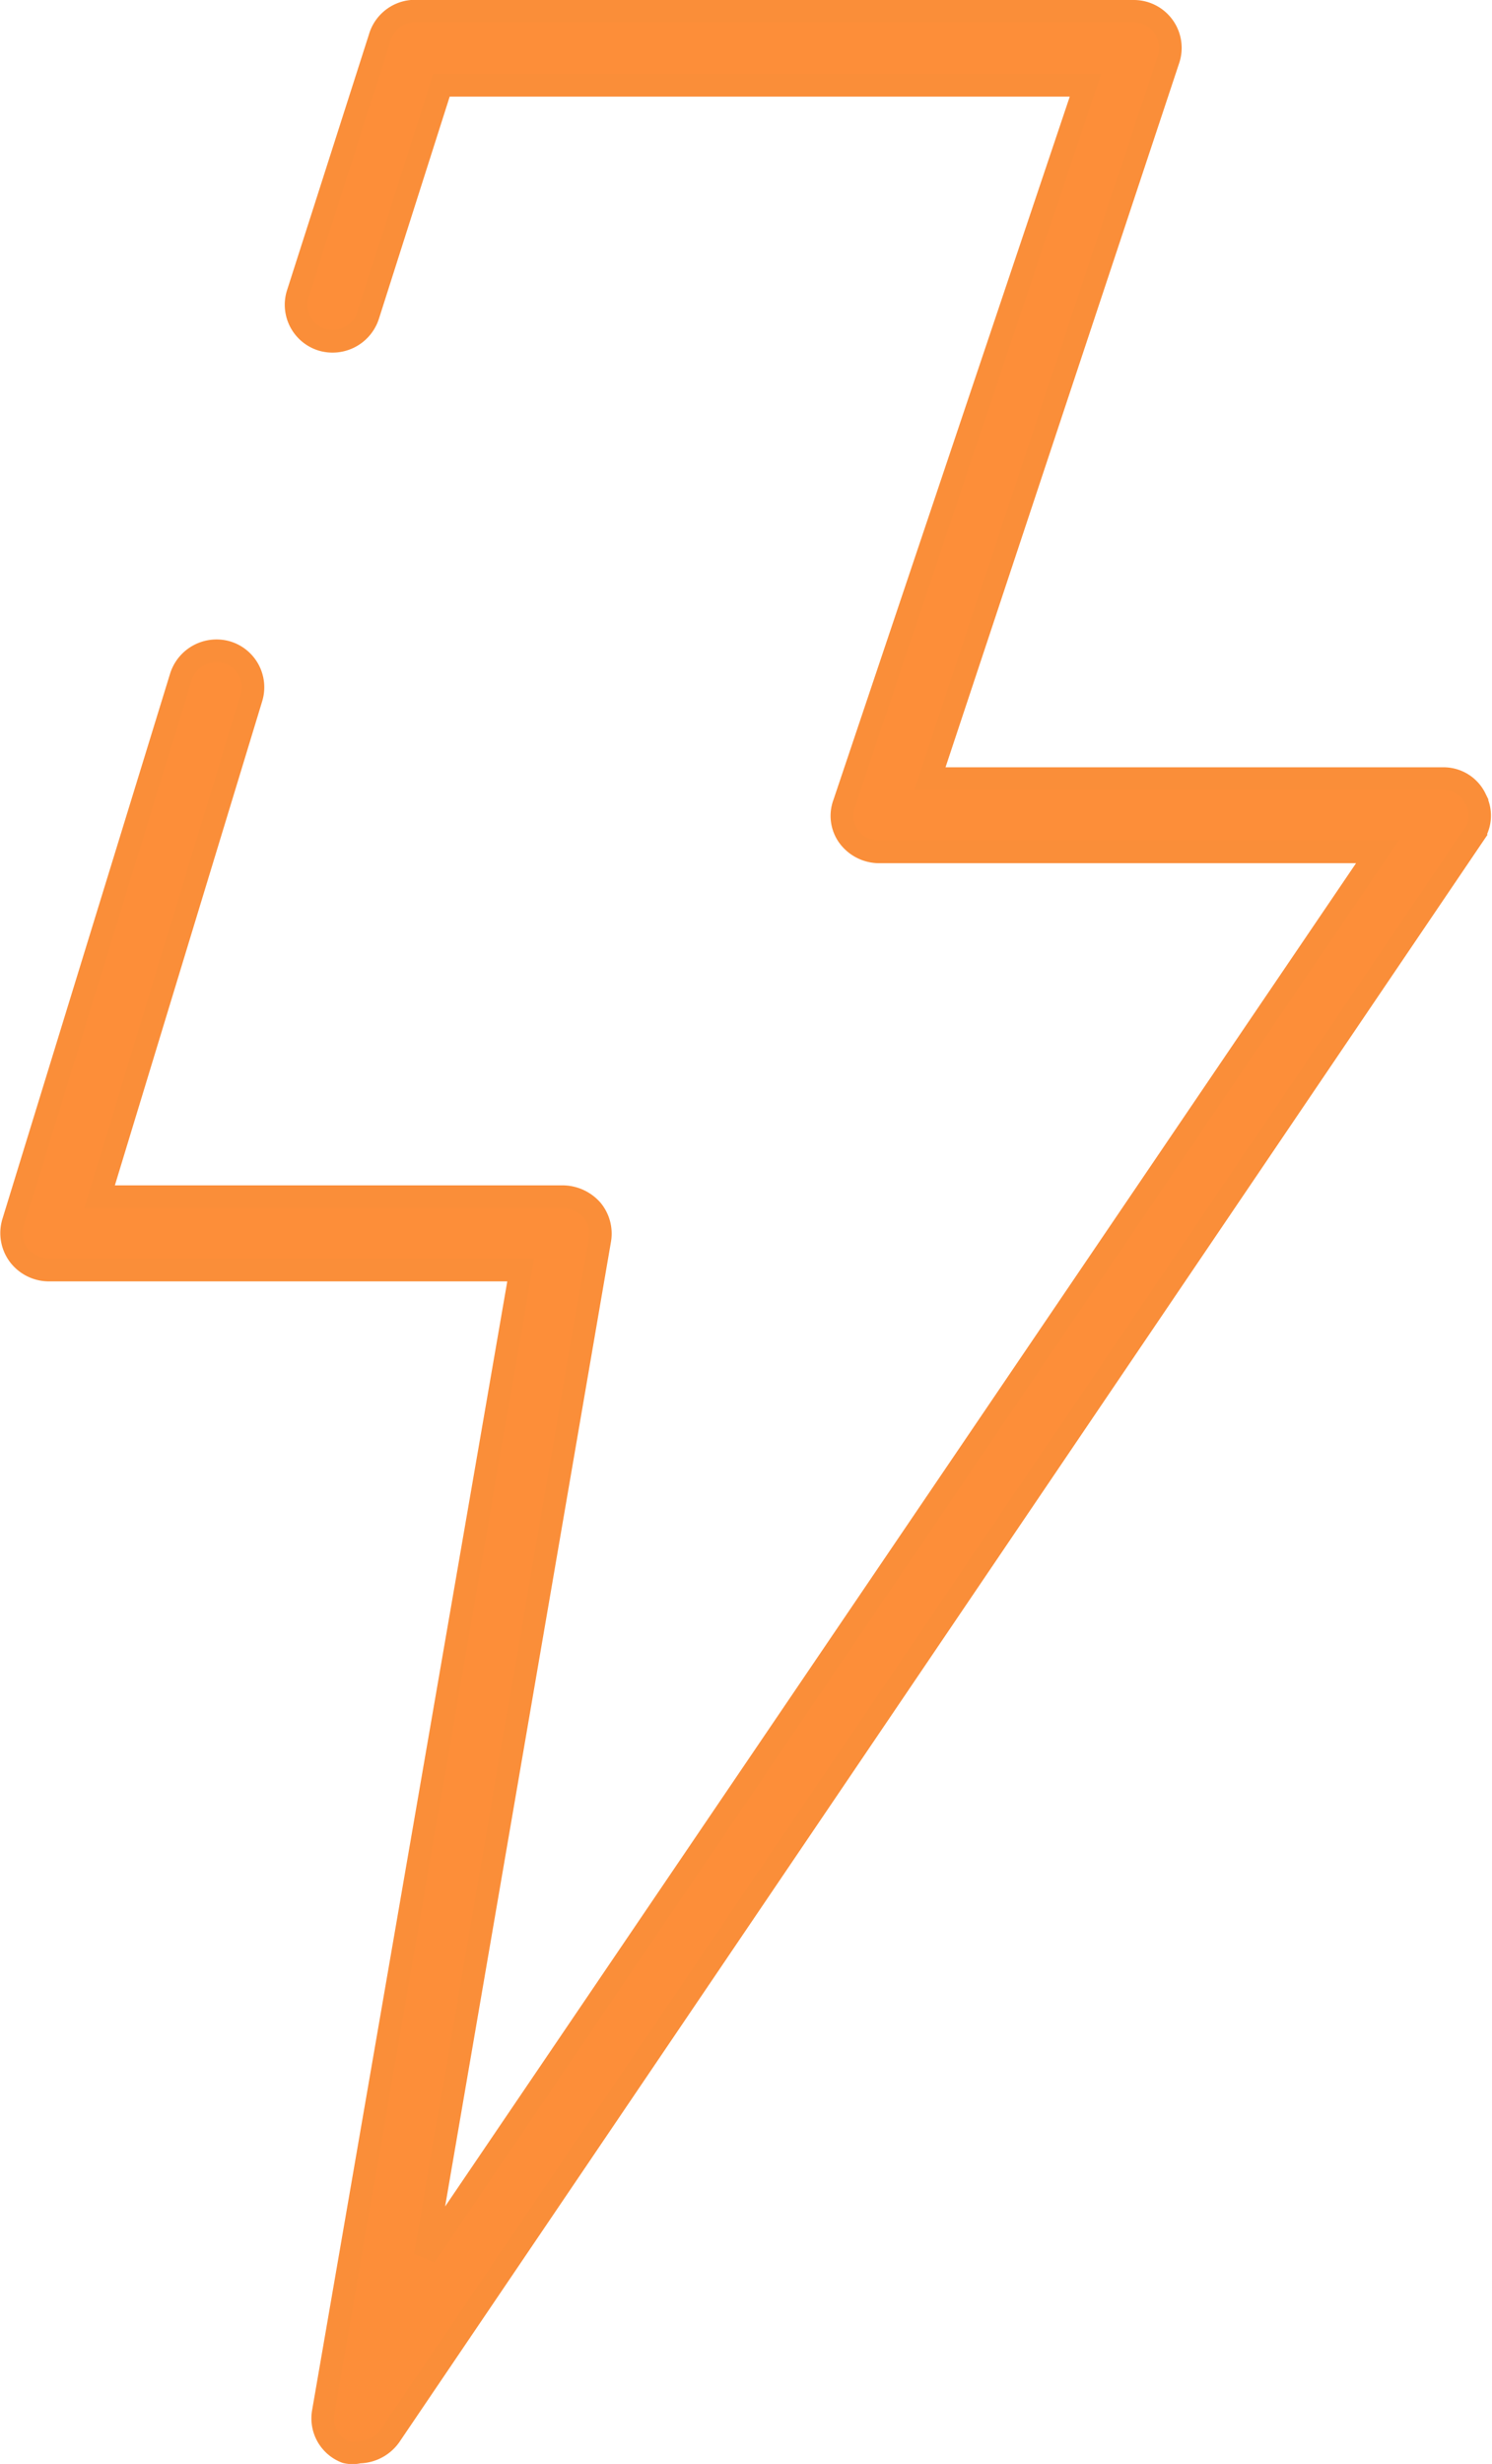
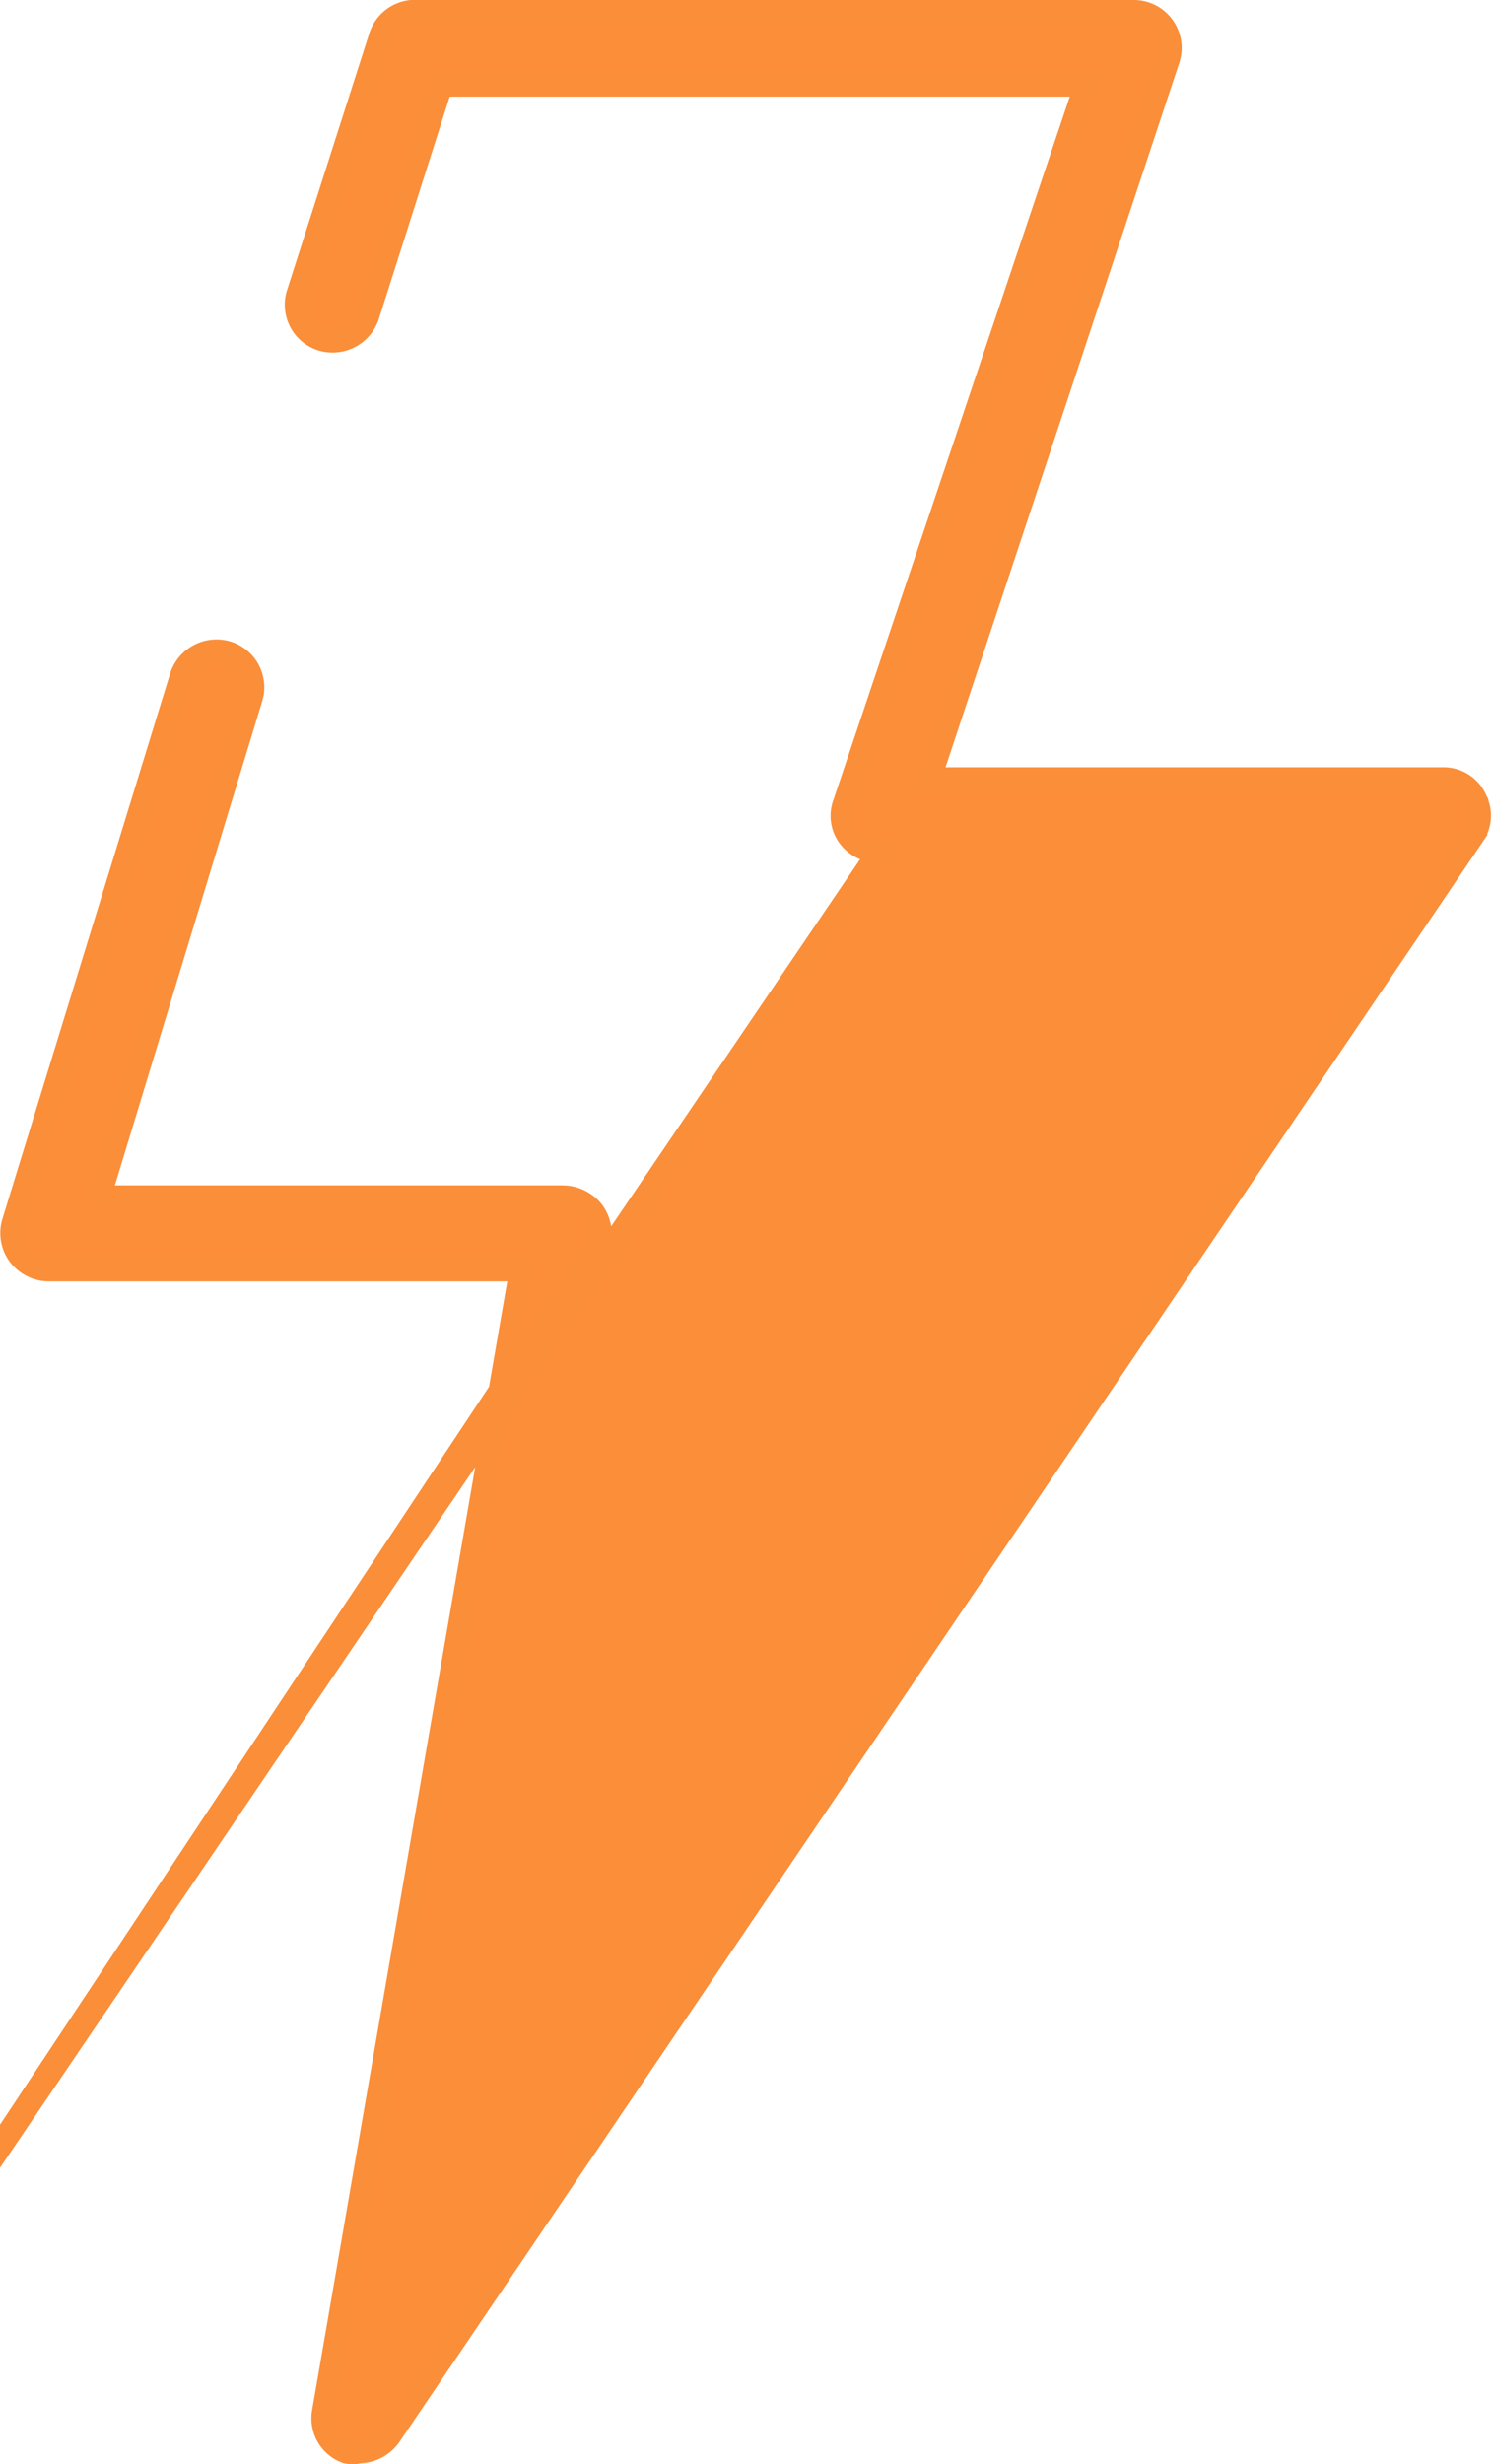
<svg xmlns="http://www.w3.org/2000/svg" width="33.062" height="54.591" viewBox="0 0 33.062 54.591">
-   <path id="np_energy_3321798_000000" d="M54.6,21.161a.782.782,0,0,0-.713-.439H42.514L47.8,4.794a.811.811,0,0,0-.763-1.072H31.023a.815.815,0,0,0-.7.585L28.5,10A.812.812,0,0,0,29.041,11a.829.829,0,0,0,1.024-.537l1.625-5.1H45.961L40.613,21.275a.775.775,0,0,0,.1.731.847.847,0,0,0,.667.341H52.429l-21.1,31.109L35.2,30.945a.82.82,0,0,0-.178-.667.871.871,0,0,0-.619-.293H24.116L27.48,18.932v0a.811.811,0,0,0-.537-1.008.829.829,0,0,0-1.024.537L22.2,30.554a.82.82,0,0,0,.13.731.835.835,0,0,0,.649.327H33.446L29.073,56.9a.8.8,0,0,0,.5.9.633.633,0,0,0,.293,0,.855.855,0,0,0,.683-.359l24-35.446a.764.764,0,0,0,.048-.83Z" transform="translate(-21.908 -3.472)" fill="#fd8e39" stroke="#fa8e39" stroke-width="0.5" />
+   <path id="np_energy_3321798_000000" d="M54.6,21.161a.782.782,0,0,0-.713-.439H42.514L47.8,4.794a.811.811,0,0,0-.763-1.072H31.023a.815.815,0,0,0-.7.585L28.5,10A.812.812,0,0,0,29.041,11a.829.829,0,0,0,1.024-.537l1.625-5.1H45.961L40.613,21.275a.775.775,0,0,0,.1.731.847.847,0,0,0,.667.341l-21.1,31.109L35.2,30.945a.82.82,0,0,0-.178-.667.871.871,0,0,0-.619-.293H24.116L27.48,18.932v0a.811.811,0,0,0-.537-1.008.829.829,0,0,0-1.024.537L22.2,30.554a.82.82,0,0,0,.13.731.835.835,0,0,0,.649.327H33.446L29.073,56.9a.8.8,0,0,0,.5.9.633.633,0,0,0,.293,0,.855.855,0,0,0,.683-.359l24-35.446a.764.764,0,0,0,.048-.83Z" transform="translate(-21.908 -3.472)" fill="#fd8e39" stroke="#fa8e39" stroke-width="0.5" />
</svg>